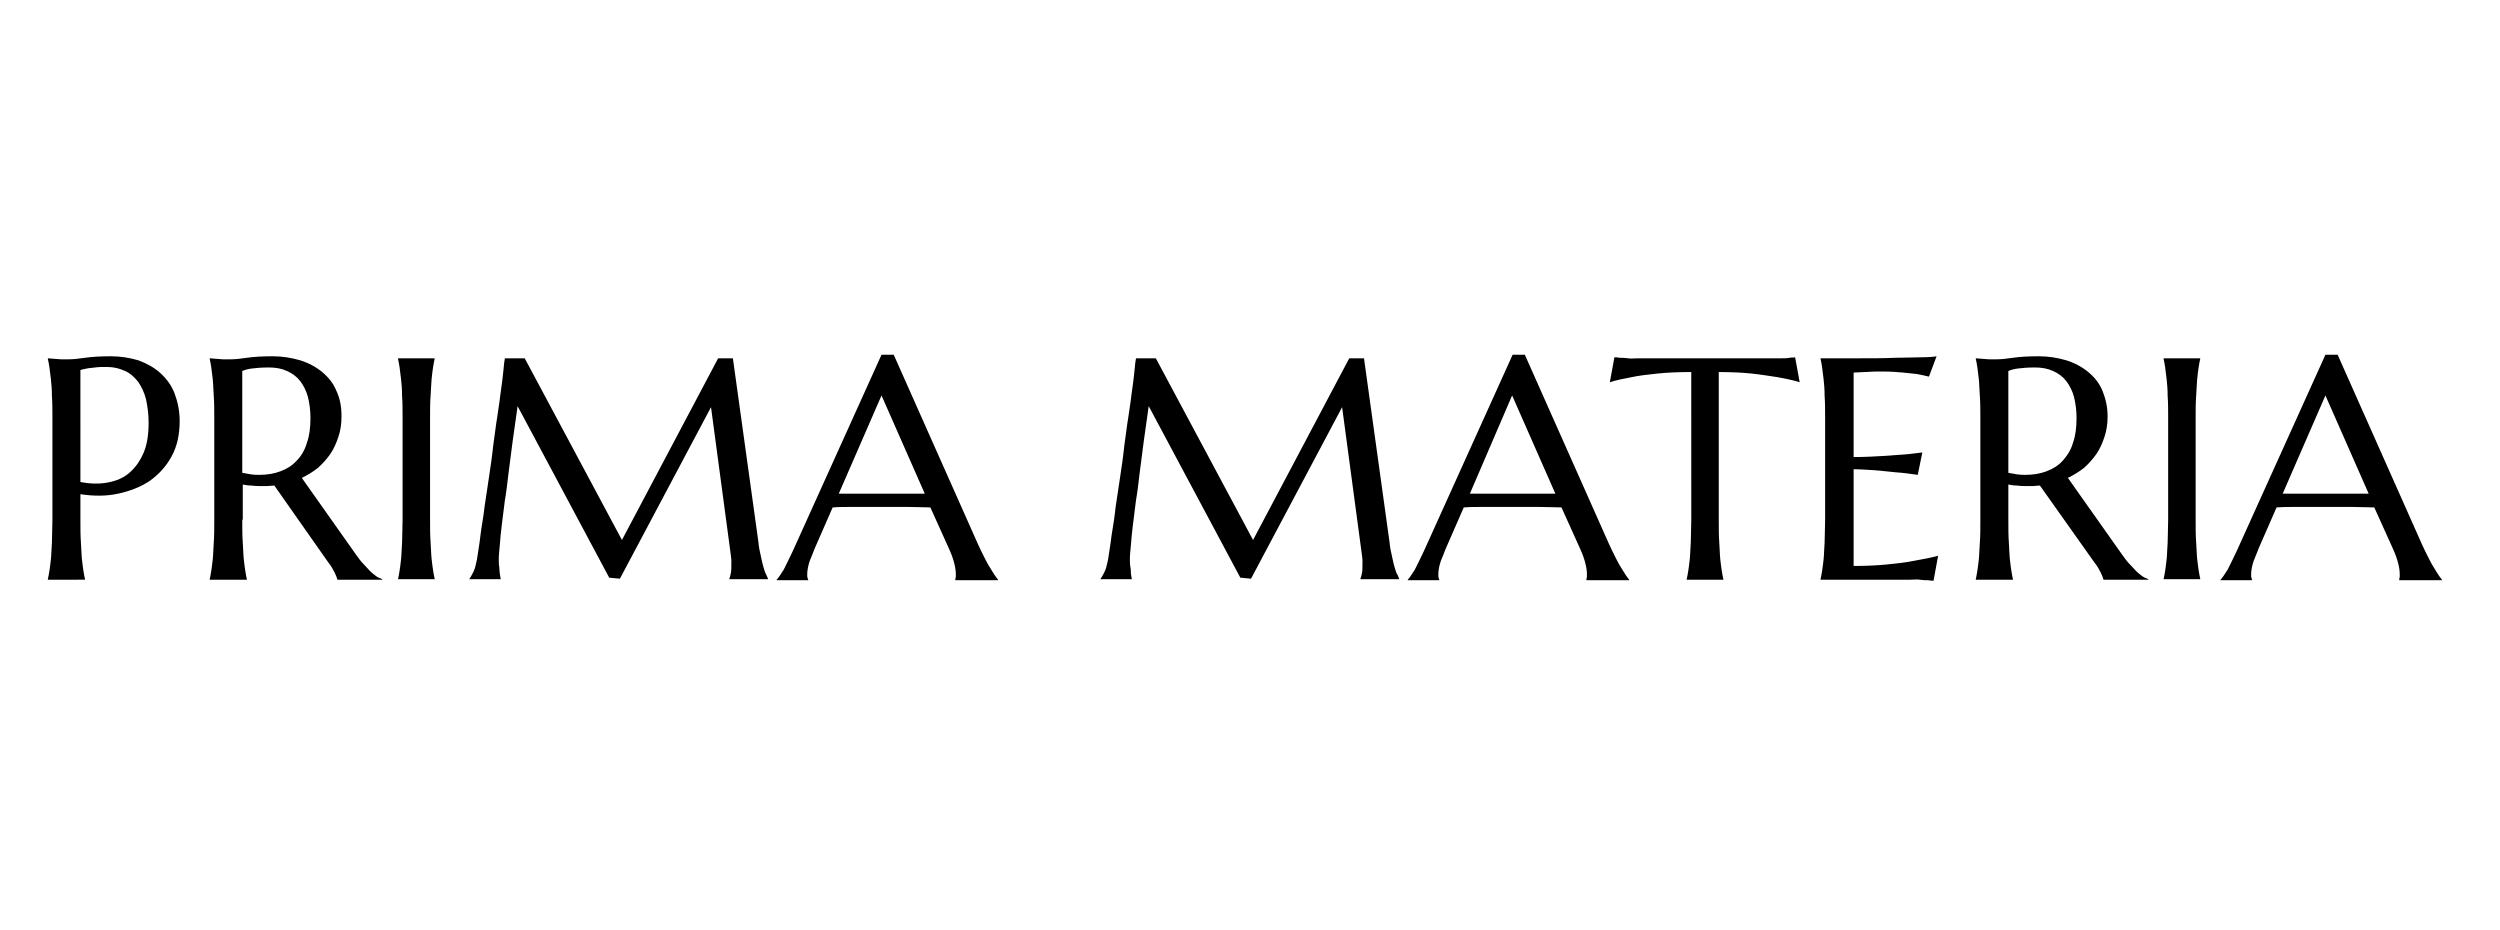
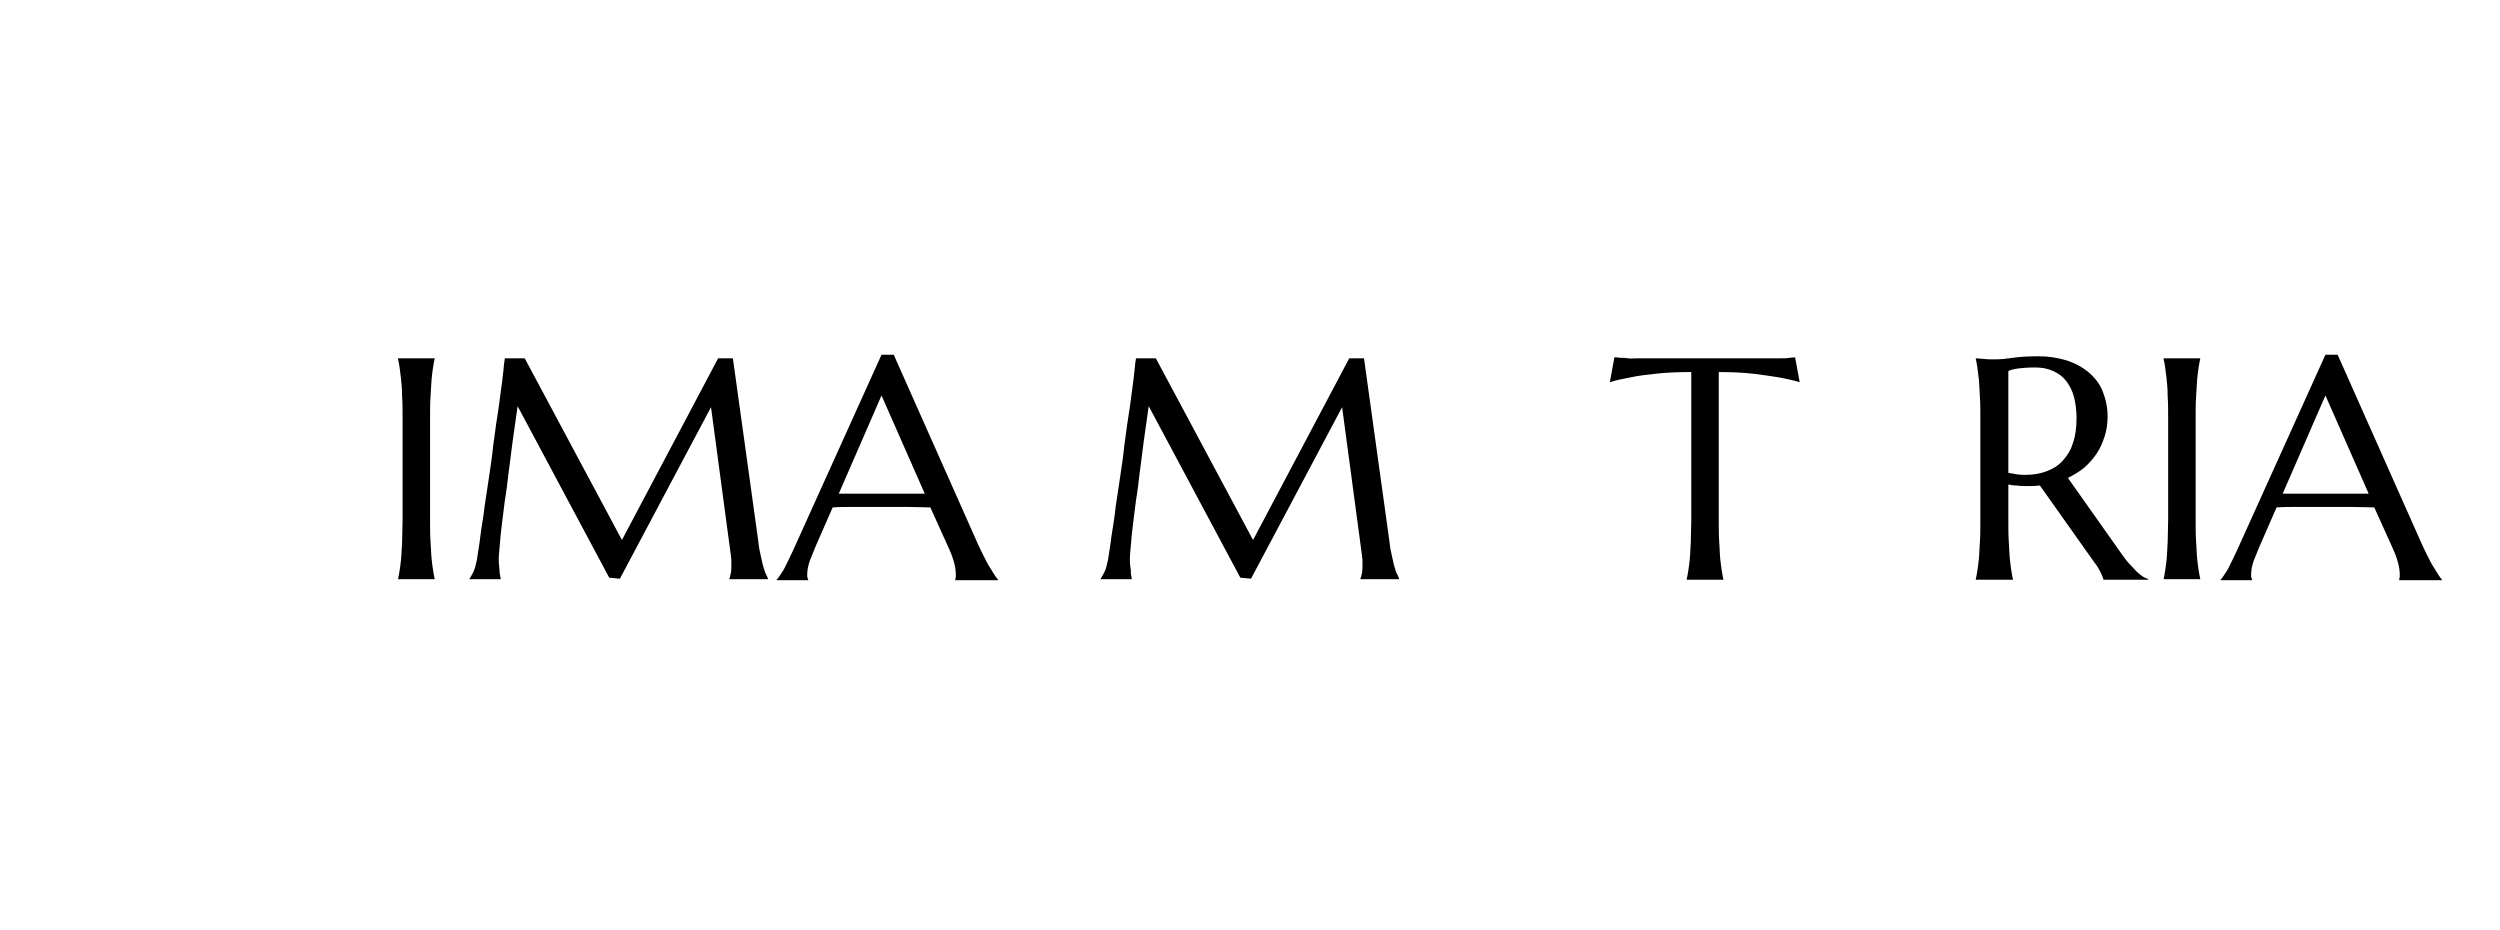
<svg xmlns="http://www.w3.org/2000/svg" version="1.1" id="Laag_1" x="0px" y="0px" viewBox="0 0 491.2 182.8" style="enable-background:new 0 0 491.2 182.8;" xml:space="preserve">
  <g>
-     <path d="M9.4,70.4c0.4,0,0.8,0.1,1.3,0.1c0.4,0,0.8,0.1,1.3,0.1c0.5,0,1,0,1.5,0c0.8,0,1.9-0.1,3.2-0.3s3.1-0.3,5.1-0.3 c1.9,0,3.7,0.3,5.4,0.8c1.6,0.6,3.1,1.4,4.3,2.5c1.2,1.1,2.2,2.4,2.8,4s1,3.4,1,5.4c0,2.7-0.5,5-1.6,7s-2.5,3.5-4.3,4.8 c-1.8,1.2-3.9,2-6.2,2.5s-4.8,0.5-7.4,0.1v5c0,1.7,0,3.2,0.1,4.5c0.1,1.3,0.1,2.4,0.2,3.3c0.1,0.9,0.2,1.7,0.3,2.3 c0.1,0.6,0.2,1.2,0.3,1.6v0.1H9.4v-0.1c0.1-0.4,0.2-1,0.3-1.6c0.1-0.6,0.2-1.4,0.3-2.3s0.1-2,0.2-3.3c0-1.3,0.1-2.8,0.1-4.5V82.3 c0-1.7,0-3.2-0.1-4.5c0-1.3-0.1-2.4-0.2-3.3s-0.2-1.7-0.3-2.4c-0.1-0.6-0.2-1.2-0.3-1.6V70.4z M15.8,94.7c2,0.4,3.8,0.4,5.4,0.1 c1.6-0.3,3.1-0.9,4.2-1.9c1.2-1,2.1-2.3,2.8-3.9s1-3.6,1-6c0-1.6-0.2-3.1-0.5-4.5c-0.3-1.3-0.9-2.5-1.5-3.4 c-0.7-0.9-1.5-1.7-2.6-2.2s-2.2-0.8-3.6-0.8c-0.9,0-1.6,0-2.3,0.1c-0.6,0.1-1.2,0.1-1.6,0.2c-0.5,0.1-1,0.2-1.3,0.3V94.7z" />
-     <path d="M47.6,102.1c0,1.7,0,3.2,0.1,4.5c0.1,1.3,0.1,2.4,0.2,3.3s0.2,1.7,0.3,2.3c0.1,0.6,0.2,1.2,0.3,1.6v0.1h-7.3v-0.1 c0.1-0.4,0.2-1,0.3-1.6c0.1-0.6,0.2-1.4,0.3-2.3c0.1-0.9,0.1-2,0.2-3.3c0.1-1.3,0.1-2.8,0.1-4.5V82.3c0-1.7,0-3.2-0.1-4.5 c-0.1-1.3-0.1-2.4-0.2-3.3c-0.1-0.9-0.2-1.7-0.3-2.4c-0.1-0.6-0.2-1.2-0.3-1.6v-0.1l1.3,0.1c0.4,0,0.8,0.1,1.3,0.1c0.5,0,1,0,1.5,0 c0.8,0,1.9-0.1,3.2-0.3c1.3-0.2,3.1-0.3,5.1-0.3c1.9,0,3.7,0.3,5.4,0.8c1.6,0.5,3.1,1.3,4.3,2.3c1.2,1,2.2,2.2,2.8,3.7 c0.7,1.5,1,3.1,1,5c0,1.5-0.2,2.8-0.6,4c-0.4,1.2-0.9,2.4-1.6,3.4c-0.7,1-1.5,1.9-2.4,2.7c-1,0.8-2,1.4-3.2,2l10.6,15 c0.5,0.7,1,1.4,1.5,1.9c0.5,0.5,0.9,1,1.3,1.4s0.8,0.7,1.2,1c0.4,0.3,0.8,0.4,1.2,0.6v0.1h-8.8c-0.1-0.4-0.3-0.9-0.6-1.5 s-0.7-1.3-1.2-1.9L53.9,95.4c-0.5,0-0.9,0.1-1.4,0.1s-0.9,0-1.4,0c-0.6,0-1.1,0-1.7-0.1c-0.6,0-1.2-0.1-1.7-0.2V102.1z M47.6,92.9 c0.5,0.1,1.1,0.2,1.7,0.3c0.6,0.1,1.1,0.1,1.6,0.1c1.5,0,2.9-0.2,4.2-0.7s2.3-1.1,3.2-2.1c0.9-0.9,1.6-2.1,2-3.5 c0.5-1.4,0.7-3,0.7-4.9c0-1.5-0.2-2.9-0.5-4.1c-0.3-1.2-0.9-2.3-1.5-3.1c-0.7-0.9-1.5-1.5-2.6-2s-2.2-0.7-3.6-0.7 c-1.4,0-2.5,0.1-3.3,0.2c-0.8,0.1-1.5,0.3-1.9,0.5V92.9z" />
    <path d="M78.2,113.8c0.1-0.4,0.2-1,0.3-1.6c0.1-0.6,0.2-1.4,0.3-2.3s0.1-2,0.2-3.3c0-1.3,0.1-2.8,0.1-4.5V82.3c0-1.7,0-3.2-0.1-4.5 c0-1.3-0.1-2.4-0.2-3.3s-0.2-1.7-0.3-2.4c-0.1-0.6-0.2-1.2-0.3-1.6v-0.1h7.2v0.1c-0.1,0.4-0.2,1-0.3,1.6s-0.2,1.4-0.3,2.4 s-0.1,2.1-0.2,3.3c-0.1,1.3-0.1,2.8-0.1,4.5v19.7c0,1.7,0,3.2,0.1,4.5c0.1,1.3,0.1,2.4,0.2,3.3s0.2,1.7,0.3,2.3 c0.1,0.6,0.2,1.2,0.3,1.6v0.1h-7.2V113.8z" />
    <path d="M92.2,113.8c0.2-0.3,0.5-0.8,0.8-1.4c0.3-0.6,0.5-1.4,0.7-2.4c0.2-1.4,0.5-3,0.7-4.8s0.6-3.6,0.8-5.6 c0.3-1.9,0.6-3.9,0.9-6c0.3-2,0.6-4,0.8-6c0.3-2,0.5-3.9,0.8-5.7c0.3-1.8,0.5-3.5,0.7-5c0.2-1.5,0.4-2.8,0.5-4s0.2-2,0.3-2.5h3.9 l19.1,35.7l18.9-35.7h2.9l5,36c0.1,1.1,0.3,2.1,0.5,2.9c0.2,0.8,0.3,1.5,0.5,2.1s0.3,1.1,0.5,1.4c0.2,0.4,0.3,0.7,0.4,0.9v0.1h-7.6 v-0.1c0.1-0.2,0.2-0.6,0.3-1.1s0.1-1.1,0.1-1.8c0-0.3,0-0.5,0-0.8c0-0.3-0.1-0.6-0.1-0.9l-3.9-29.1l-17.9,33.7l-2.1-0.2l-18-33.7 c-0.7,4.8-1.3,9.2-1.8,13.3c-0.2,1.7-0.4,3.5-0.7,5.2c-0.2,1.7-0.4,3.3-0.6,4.8c-0.2,1.5-0.3,2.8-0.4,4s-0.2,2-0.2,2.5 c0,0.7,0,1.3,0.1,1.8c0,0.5,0.1,1,0.1,1.3c0.1,0.4,0.1,0.8,0.2,1.1h-6.1V113.8z" />
    <path d="M187.7,113.9v-0.1c0-0.1,0.1-0.3,0.1-0.5c0-0.2,0-0.4,0-0.5c0-0.6-0.1-1.3-0.3-2.1c-0.2-0.8-0.5-1.7-1-2.8l-3.7-8.2 c-1.1,0-2.6-0.1-4.5-0.1s-3.9,0-6.1,0c-1.6,0-3.1,0-4.6,0s-2.8,0-4,0.1l-3.5,8c-0.3,0.7-0.6,1.6-1,2.5c-0.3,0.9-0.5,1.8-0.5,2.7 c0,0.3,0,0.5,0.1,0.7c0,0.2,0.1,0.3,0.1,0.3v0.1h-6.2v-0.1c0.4-0.4,0.8-1.1,1.4-2c0.5-1,1.1-2.2,1.8-3.7l17.4-38.5h2.4l16.5,37.1 c0.4,0.9,0.8,1.7,1.2,2.5c0.4,0.8,0.8,1.6,1.2,2.2c0.4,0.6,0.7,1.2,1,1.6c0.3,0.4,0.5,0.7,0.6,0.8v0.1H187.7z M168.1,97 c1.2,0,2.4,0,3.6,0s2.4,0,3.6,0s2.3,0,3.4,0s2.1,0,3,0l-8.5-19.3L164.8,97H168.1z" />
    <path d="M216.2,113.8c0.2-0.3,0.5-0.8,0.8-1.4c0.3-0.6,0.5-1.4,0.7-2.4c0.2-1.4,0.5-3,0.7-4.8c0.3-1.8,0.6-3.6,0.8-5.6 c0.3-1.9,0.6-3.9,0.9-6c0.3-2,0.6-4,0.8-6c0.3-2,0.5-3.9,0.8-5.7c0.3-1.8,0.5-3.5,0.7-5s0.4-2.8,0.5-4s0.2-2,0.3-2.5h3.9l19.1,35.7 l18.9-35.7h2.9l5,36c0.1,1.1,0.3,2.1,0.5,2.9c0.2,0.8,0.3,1.5,0.5,2.1c0.2,0.6,0.3,1.1,0.5,1.4s0.3,0.7,0.4,0.9v0.1h-7.6v-0.1 c0.1-0.2,0.2-0.6,0.3-1.1c0.1-0.5,0.1-1.1,0.1-1.8c0-0.3,0-0.5,0-0.8c0-0.3-0.1-0.6-0.1-0.9l-3.9-29.1l-17.9,33.7l-2.1-0.2 l-18-33.7c-0.7,4.8-1.3,9.2-1.8,13.3c-0.2,1.7-0.4,3.5-0.7,5.2c-0.2,1.7-0.4,3.3-0.6,4.8c-0.2,1.5-0.3,2.8-0.4,4 c-0.1,1.1-0.2,2-0.2,2.5c0,0.7,0,1.3,0.1,1.8s0.1,1,0.1,1.3c0.1,0.4,0.1,0.8,0.2,1.1h-6.1V113.8z" />
-     <path d="M311.7,113.9v-0.1c0-0.1,0.1-0.3,0.1-0.5c0-0.2,0-0.4,0-0.5c0-0.6-0.1-1.3-0.3-2.1c-0.2-0.8-0.5-1.7-1-2.8l-3.7-8.2 c-1.1,0-2.6-0.1-4.5-0.1c-1.9,0-3.9,0-6.1,0c-1.6,0-3.1,0-4.6,0c-1.5,0-2.8,0-4,0.1l-3.5,8c-0.3,0.7-0.6,1.6-1,2.5 c-0.3,0.9-0.5,1.8-0.5,2.7c0,0.3,0,0.5,0.1,0.7c0,0.2,0.1,0.3,0.1,0.3v0.1h-6.2v-0.1c0.4-0.4,0.8-1.1,1.4-2c0.5-1,1.1-2.2,1.8-3.7 l17.4-38.5h2.4l16.5,37.1c0.4,0.9,0.8,1.7,1.2,2.5c0.4,0.8,0.8,1.6,1.2,2.2c0.4,0.6,0.7,1.2,1,1.6s0.5,0.7,0.6,0.8v0.1H311.7z M292,97c1.2,0,2.4,0,3.6,0s2.4,0,3.6,0c1.2,0,2.3,0,3.4,0c1.1,0,2.1,0,3,0l-8.5-19.3L288.8,97H292z" />
    <path d="M332.1,73.1c-2.4,0-4.5,0.1-6.5,0.3c-1.9,0.2-3.6,0.4-5,0.7c-1.6,0.3-3.1,0.6-4.3,1l0.9-4.9c0.2,0,0.6,0,1.1,0.1 c0.5,0,1,0,1.6,0.1s1.2,0,1.9,0c0.7,0,1.3,0,1.9,0c0.6,0,1.1,0,1.6,0c0.5,0,0.8,0,1,0h17.3c0.2,0,0.5,0,1,0c0.5,0,1,0,1.6,0 s1.2,0,1.9,0c0.7,0,1.3,0,1.9,0s1.1,0,1.6-0.1s0.8,0,1.1-0.1l0.9,4.9c-1.3-0.4-2.7-0.7-4.4-1c-1.4-0.2-3.1-0.5-5-0.7 c-1.9-0.2-4.1-0.3-6.5-0.3v29c0,1.7,0,3.2,0.1,4.5c0.1,1.3,0.1,2.4,0.2,3.3c0.1,0.9,0.2,1.7,0.3,2.3c0.1,0.6,0.2,1.2,0.3,1.6v0.1 h-7.2v-0.1c0.1-0.4,0.2-1,0.3-1.6c0.1-0.6,0.2-1.4,0.3-2.3s0.1-2,0.2-3.3c0-1.3,0.1-2.8,0.1-4.5V73.1z" />
-     <path d="M365.3,70.4c2.5,0,4.8,0,6.9-0.1c2.1,0,3.9-0.1,5.3-0.1s2.5-0.1,3-0.2l-1.5,4c-0.7-0.2-1.4-0.3-2.3-0.5 c-0.8-0.1-1.7-0.2-2.8-0.3c-1.1-0.1-2.4-0.2-3.8-0.2c-0.5,0-1.1,0-1.7,0s-1.3,0.1-2,0.1c-0.7,0-1.5,0.1-2.2,0.1v16.6 c2.1,0,4-0.1,5.6-0.2s3.1-0.2,4.3-0.3c1.4-0.1,2.6-0.3,3.6-0.4l-0.9,4.4c-1.4-0.2-2.8-0.4-4.3-0.5c-1.3-0.1-2.6-0.3-4.1-0.4 s-2.9-0.2-4.2-0.2v19c2.4,0,4.6-0.1,6.6-0.3c2-0.2,3.8-0.4,5.2-0.7c1.7-0.3,3.3-0.6,4.8-1l-0.9,4.9c-0.2,0-0.6,0-1.1-0.1 c-0.5,0-1,0-1.6-0.1s-1.2,0-1.9,0c-0.7,0-1.3,0-1.9,0s-1.1,0-1.6,0c-0.5,0-0.8,0-1,0h-13.1v-0.1c0.1-0.4,0.2-1,0.3-1.6 c0.1-0.6,0.2-1.4,0.3-2.3s0.1-2,0.2-3.3c0-1.3,0.1-2.8,0.1-4.5V82.3c0-1.7,0-3.2-0.1-4.5c0-1.3-0.1-2.4-0.2-3.3s-0.2-1.7-0.3-2.4 c-0.1-0.6-0.2-1.2-0.3-1.6v-0.1C360.3,70.4,362.8,70.4,365.3,70.4z" />
    <path d="M394.6,102.1c0,1.7,0,3.2,0.1,4.5c0.1,1.3,0.1,2.4,0.2,3.3c0.1,0.9,0.2,1.7,0.3,2.3c0.1,0.6,0.2,1.2,0.3,1.6v0.1h-7.3v-0.1 c0.1-0.4,0.2-1,0.3-1.6c0.1-0.6,0.2-1.4,0.3-2.3c0.1-0.9,0.1-2,0.2-3.3c0.1-1.3,0.1-2.8,0.1-4.5V82.3c0-1.7,0-3.2-0.1-4.5 c-0.1-1.3-0.1-2.4-0.2-3.3c-0.1-0.9-0.2-1.7-0.3-2.4c-0.1-0.6-0.2-1.2-0.3-1.6v-0.1l1.3,0.1c0.4,0,0.8,0.1,1.3,0.1c0.5,0,1,0,1.5,0 c0.8,0,1.9-0.1,3.2-0.3s3.1-0.3,5.1-0.3c1.9,0,3.7,0.3,5.4,0.8c1.6,0.5,3.1,1.3,4.3,2.3c1.2,1,2.2,2.2,2.8,3.7s1,3.1,1,5 c0,1.5-0.2,2.8-0.6,4c-0.4,1.2-0.9,2.4-1.6,3.4c-0.7,1-1.5,1.9-2.4,2.7c-1,0.8-2,1.4-3.2,2l10.6,15c0.5,0.7,1,1.4,1.5,1.9 c0.5,0.5,0.9,1,1.3,1.4c0.4,0.4,0.8,0.7,1.2,1c0.4,0.3,0.8,0.4,1.2,0.6v0.1h-8.8c-0.1-0.4-0.3-0.9-0.6-1.5 c-0.3-0.6-0.7-1.3-1.2-1.9l-10.7-15.1c-0.5,0-0.9,0.1-1.4,0.1c-0.5,0-0.9,0-1.4,0c-0.6,0-1.1,0-1.7-0.1c-0.6,0-1.2-0.1-1.7-0.2 V102.1z M394.6,92.9c0.5,0.1,1.1,0.2,1.7,0.3c0.6,0.1,1.1,0.1,1.6,0.1c1.5,0,2.9-0.2,4.2-0.7c1.3-0.5,2.3-1.1,3.2-2.1 s1.6-2.1,2-3.5c0.5-1.4,0.7-3,0.7-4.9c0-1.5-0.2-2.9-0.5-4.1c-0.3-1.2-0.9-2.3-1.5-3.1c-0.7-0.9-1.5-1.5-2.6-2s-2.2-0.7-3.6-0.7 c-1.4,0-2.5,0.1-3.3,0.2c-0.8,0.1-1.5,0.3-1.9,0.5V92.9z" />
    <path d="M425.1,113.8c0.1-0.4,0.2-1,0.3-1.6c0.1-0.6,0.2-1.4,0.3-2.3s0.1-2,0.2-3.3c0-1.3,0.1-2.8,0.1-4.5V82.3 c0-1.7,0-3.2-0.1-4.5c0-1.3-0.1-2.4-0.2-3.3s-0.2-1.7-0.3-2.4c-0.1-0.6-0.2-1.2-0.3-1.6v-0.1h7.2v0.1c-0.1,0.4-0.2,1-0.3,1.6 s-0.2,1.4-0.3,2.4s-0.1,2.1-0.2,3.3c-0.1,1.3-0.1,2.8-0.1,4.5v19.7c0,1.7,0,3.2,0.1,4.5c0.1,1.3,0.1,2.4,0.2,3.3s0.2,1.7,0.3,2.3 c0.1,0.6,0.2,1.2,0.3,1.6v0.1h-7.2V113.8z" />
    <path d="M471.4,113.9v-0.1c0-0.1,0.1-0.3,0.1-0.5c0-0.2,0-0.4,0-0.5c0-0.6-0.1-1.3-0.3-2.1c-0.2-0.8-0.5-1.7-1-2.8l-3.7-8.2 c-1.1,0-2.6-0.1-4.5-0.1c-1.9,0-3.9,0-6.1,0c-1.6,0-3.1,0-4.6,0c-1.5,0-2.8,0-4,0.1l-3.5,8c-0.3,0.7-0.6,1.6-1,2.5 c-0.3,0.9-0.5,1.8-0.5,2.7c0,0.3,0,0.5,0.1,0.7c0,0.2,0.1,0.3,0.1,0.3v0.1h-6.2v-0.1c0.4-0.4,0.8-1.1,1.4-2c0.5-1,1.1-2.2,1.8-3.7 l17.4-38.5h2.4l16.5,37.1c0.4,0.9,0.8,1.7,1.2,2.5c0.4,0.8,0.8,1.6,1.2,2.2c0.4,0.6,0.7,1.2,1,1.6c0.3,0.4,0.5,0.7,0.6,0.8v0.1 H471.4z M451.8,97c1.2,0,2.4,0,3.6,0s2.4,0,3.6,0s2.3,0,3.4,0c1.1,0,2.1,0,3,0l-8.5-19.3L448.5,97H451.8z" />
  </g>
</svg>